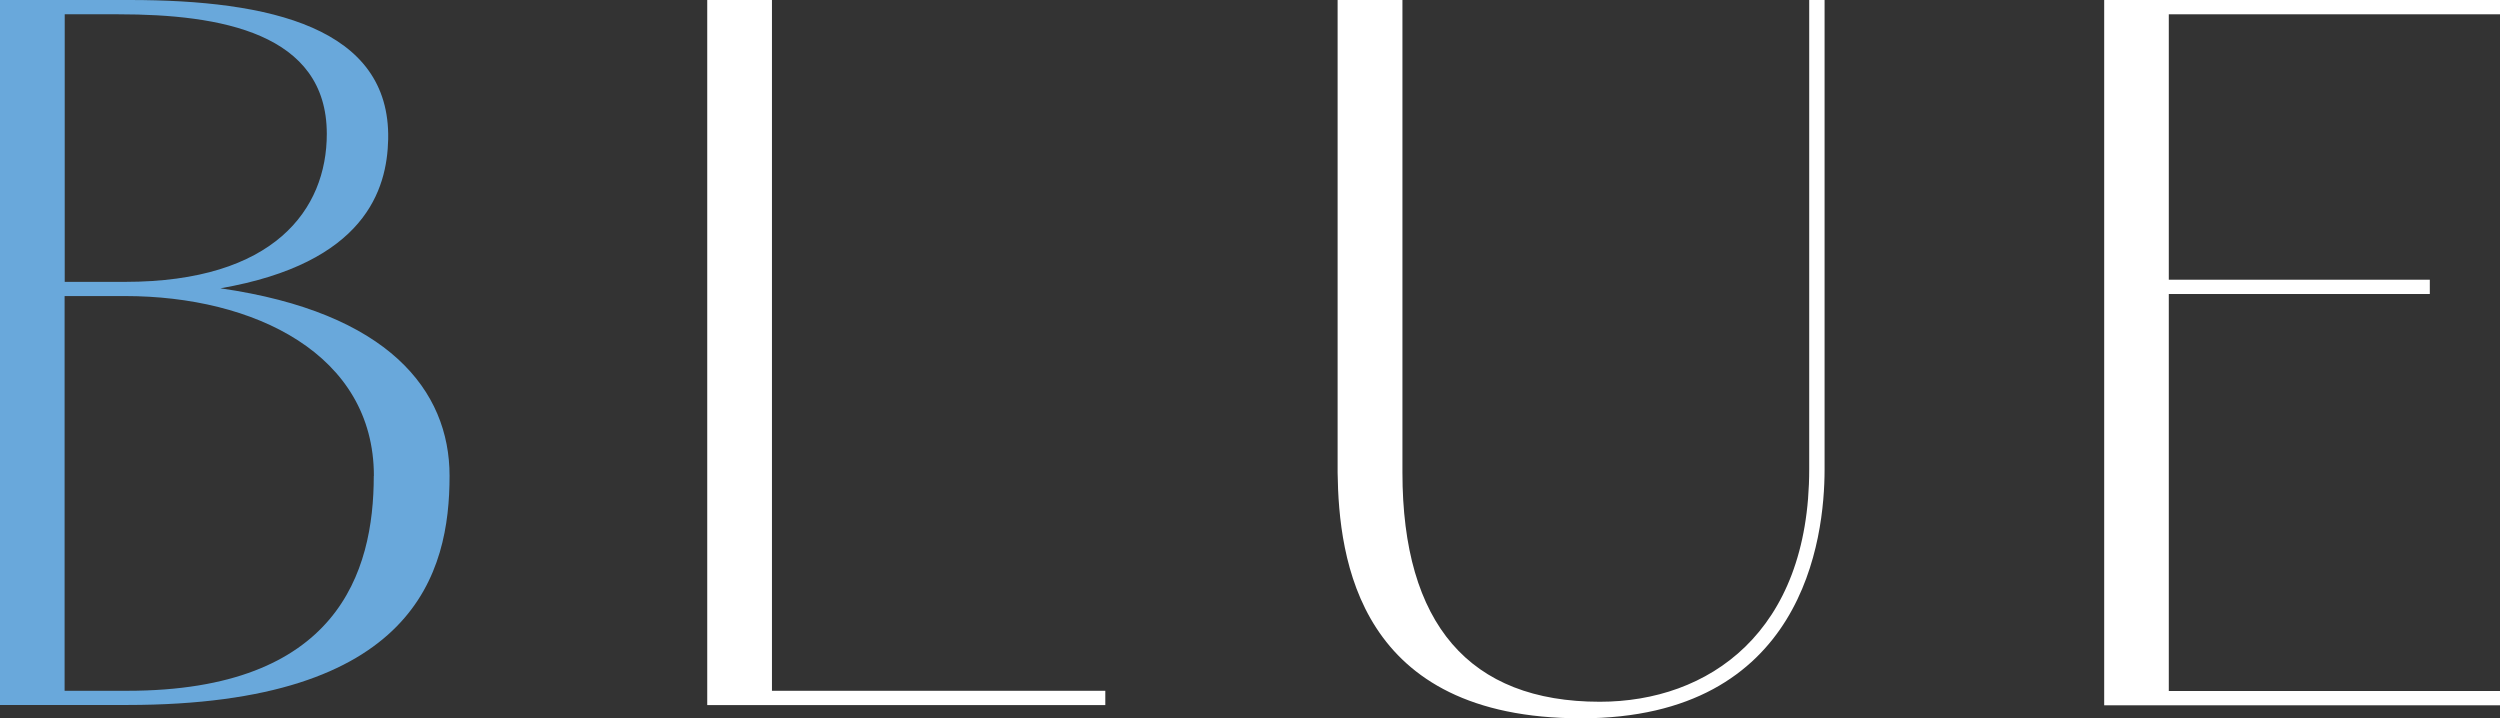
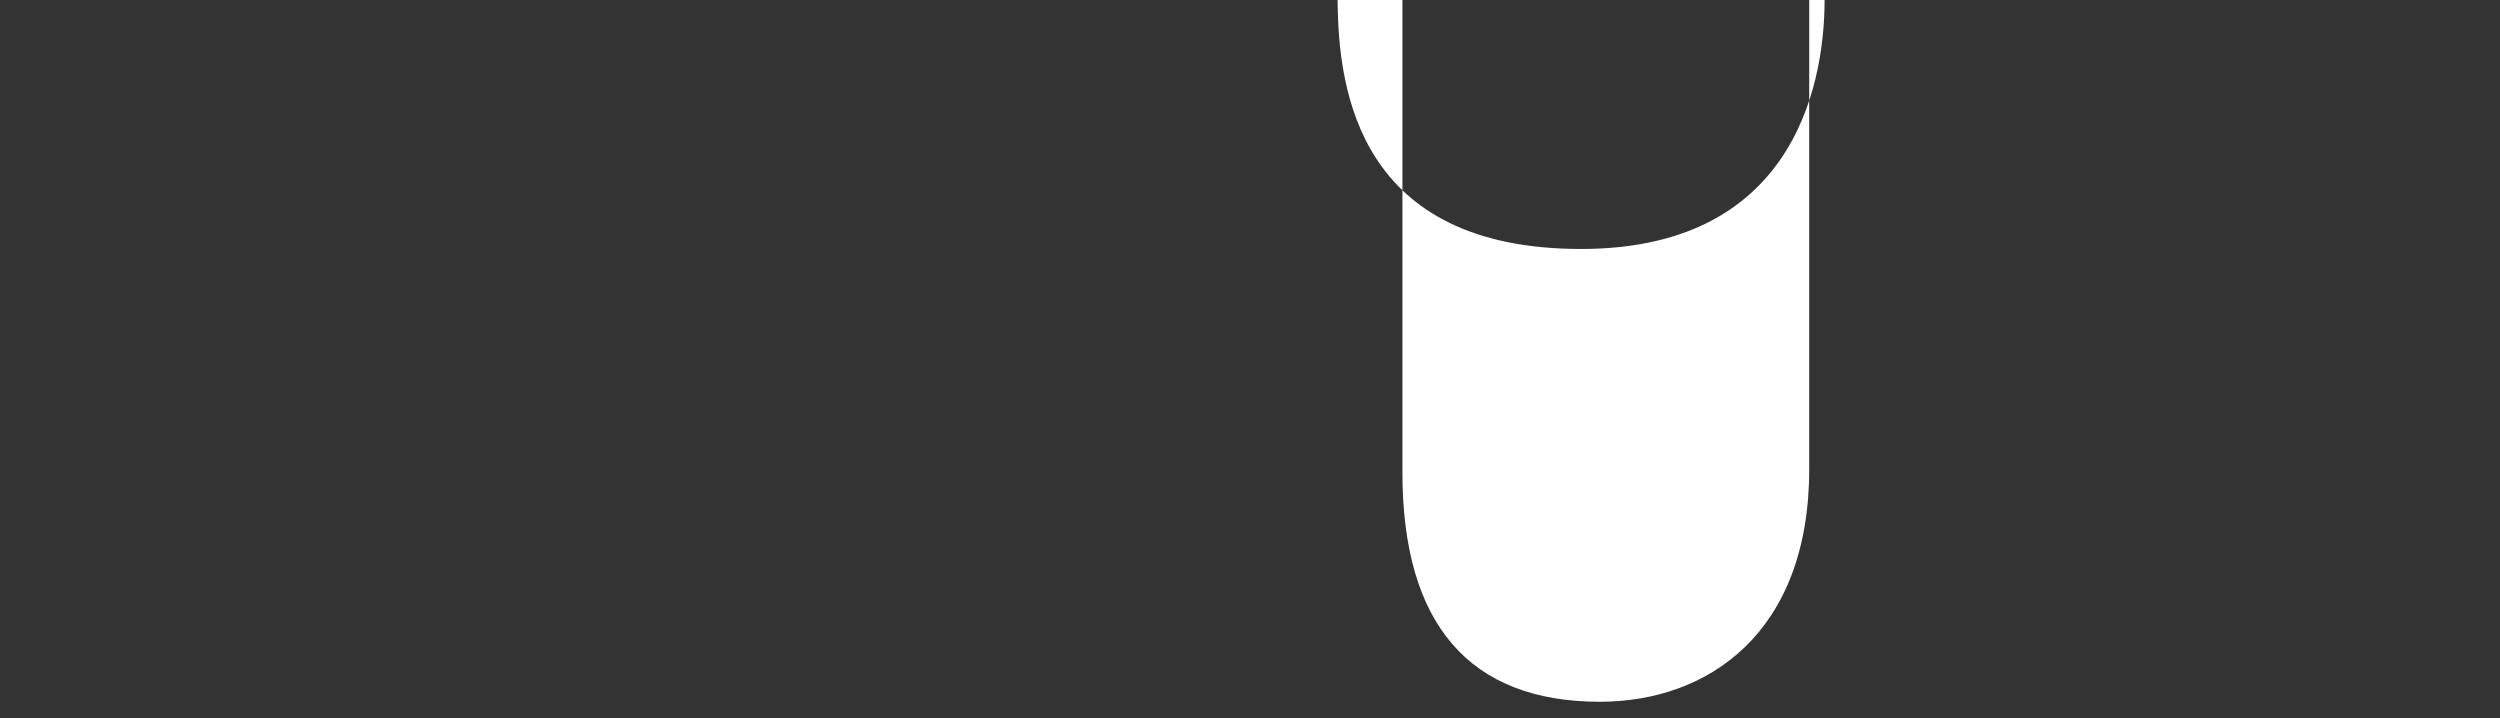
<svg xmlns="http://www.w3.org/2000/svg" id="_レイヤー_2" viewBox="0 0 232.56 66.81">
  <rect x="0" y="0" width="232.56" height="66.81" fill="#333333" stroke="none" />
  <defs>
    <style>.cls-1{fill:#fff;}.cls-2{fill:#69a8db;}</style>
  </defs>
  <g id="design">
-     <path class="cls-2" d="M0,0h12.04c13.06,0,24.28,2.55,24.07,12.95-.1,4.69-2.14,11.53-15.61,13.87,15.61,2.24,21.32,9.49,21.32,17.44,0,8.98-3.16,21.32-29.99,21.32H0V0ZM11.63,26.22c13.87,0,18.77-6.73,18.77-13.77C30.4,3.06,20.5,1.33,11.02,1.33h-5v24.89h5.61ZM34.78,44.27c0-11.32-11.12-16.73-23.16-16.73h-5.61v36.72h5.81c19.58,0,22.95-11.02,22.95-19.99Z" />
-     <path class="cls-1" d="M71.81,0v64.26h31.01v1.33h-37.03V0h6.02Z" />
-     <path class="cls-1" d="M130.46,0v43.96c0,14.08,6.22,21.32,18.36,21.32,10.1,0,19.48-6.43,19.48-21.63V0h1.43v43.66c0,6.43-1.94,23.16-22.65,23.16s-22.54-14.79-22.65-22.85V0h6.02Z" />
-     <path class="cls-1" d="M232.56,0v1.33h-30.81v24.69h24.28v1.33h-24.28v36.93h30.81v1.33h-36.82V0h36.82Z" />
+     <path class="cls-1" d="M130.46,0v43.96c0,14.08,6.22,21.32,18.36,21.32,10.1,0,19.48-6.43,19.48-21.63V0h1.43c0,6.43-1.94,23.16-22.65,23.16s-22.54-14.79-22.65-22.85V0h6.02Z" />
  </g>
</svg>